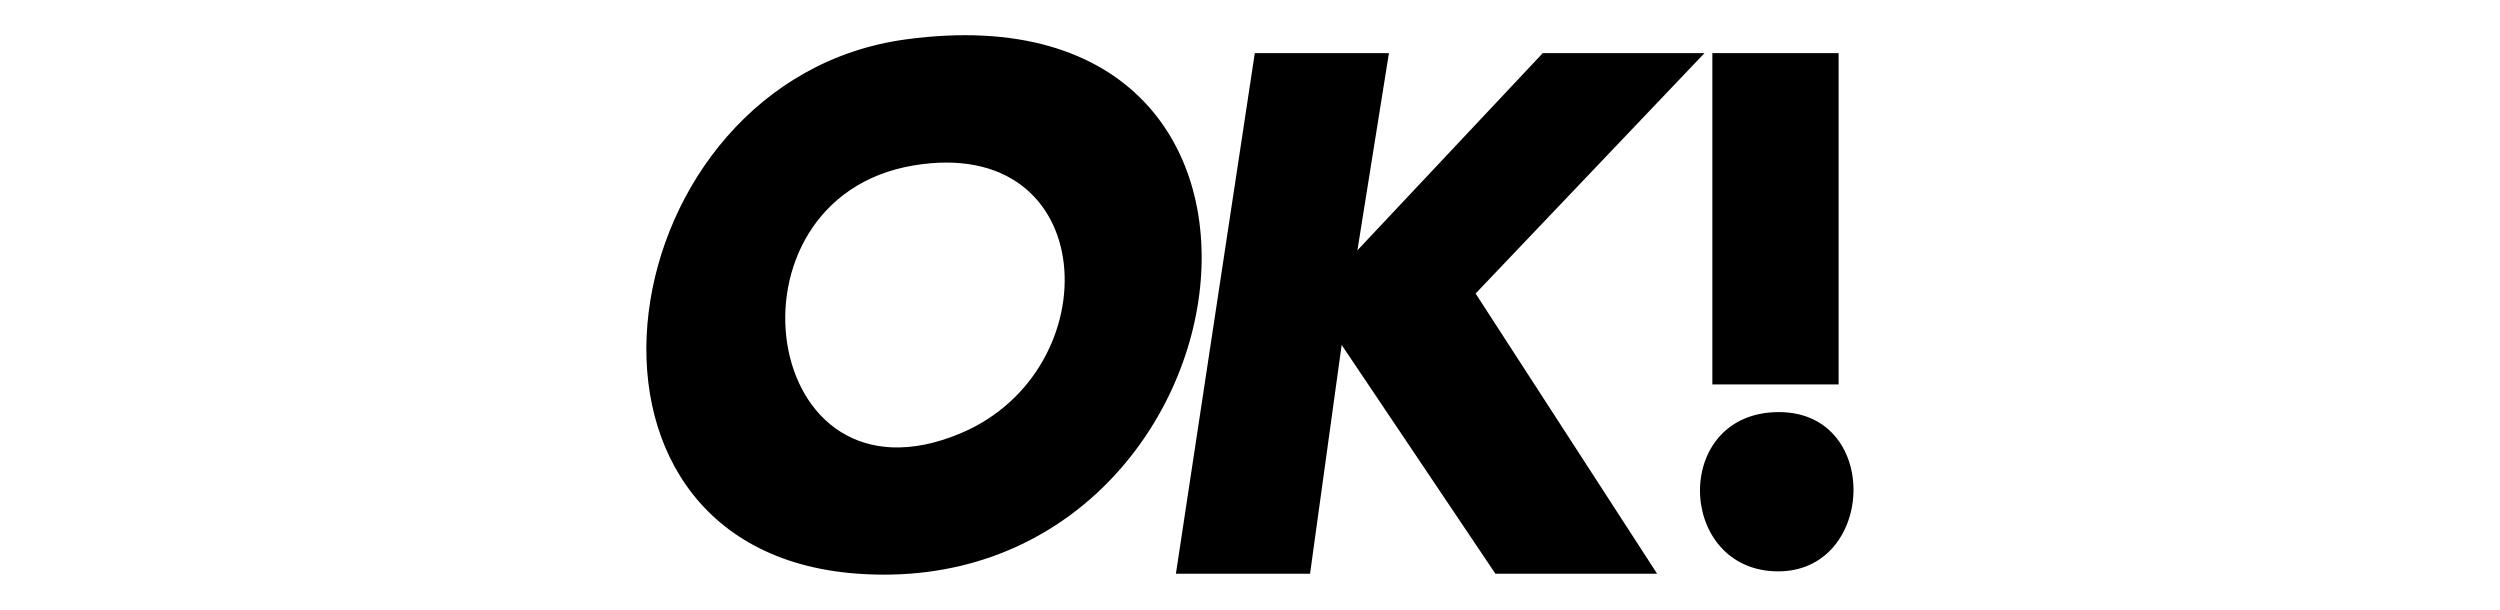
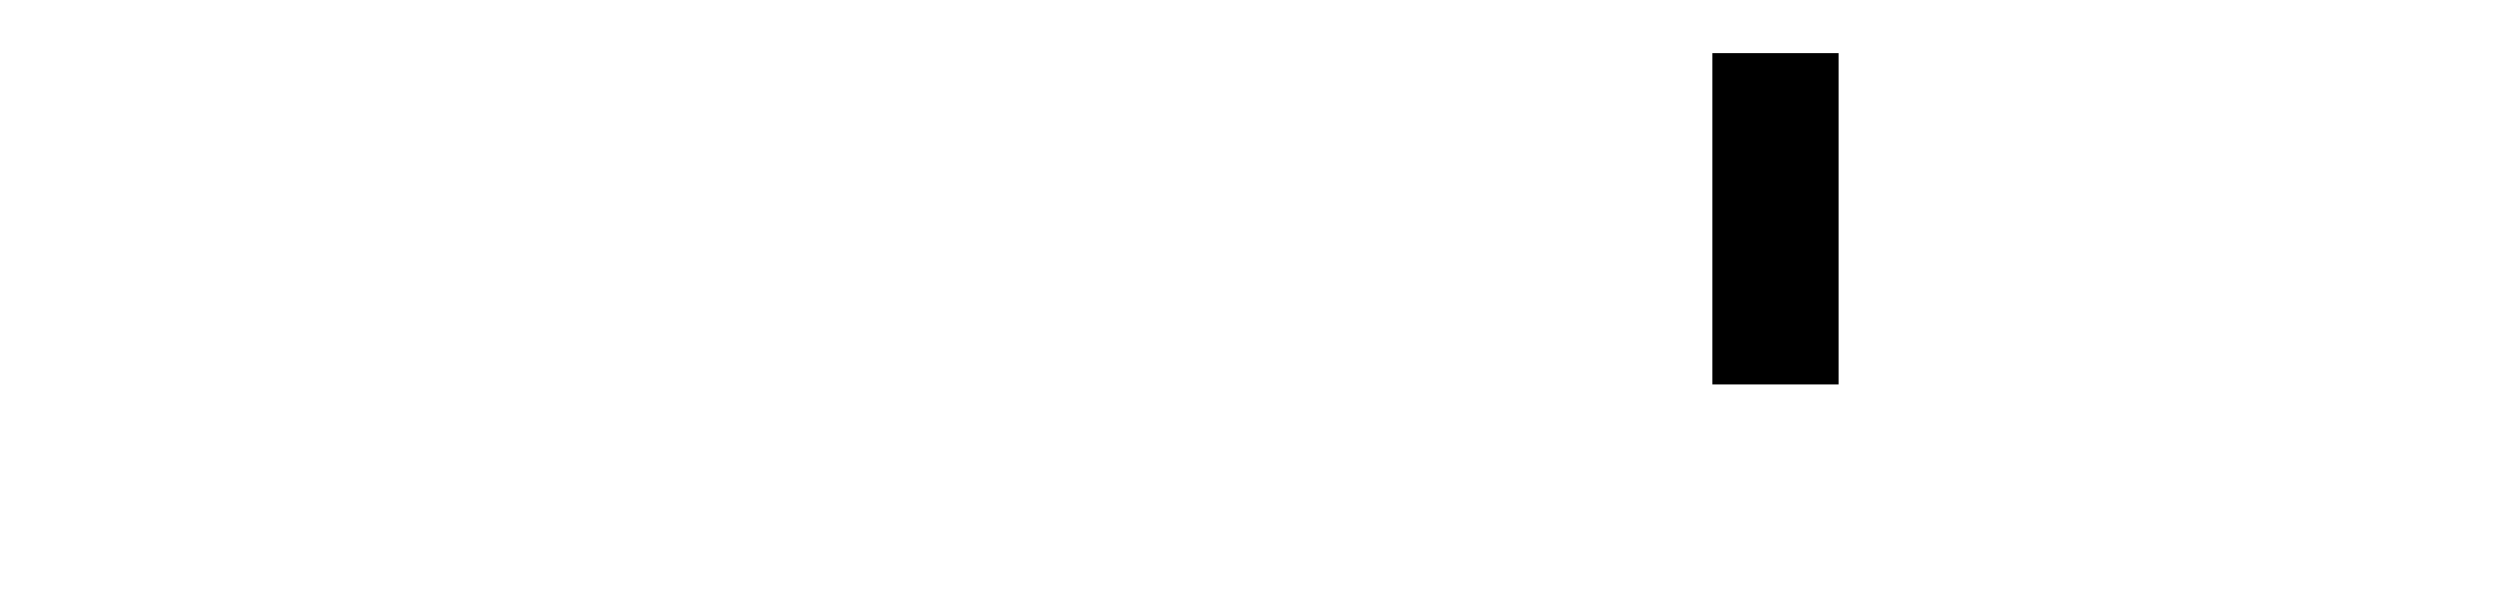
<svg xmlns="http://www.w3.org/2000/svg" id="Layer_1" data-name="Layer 1" viewBox="0 0 247.51 60.37">
  <g id="wC1Lwr">
    <g>
-       <path d="M89.68,3.9c44.48-6.03,34.61,55.85-4.88,52.89-31.89-2.39-24.63-48.89,4.88-52.89ZM90.44,16.38c-19.65,3.3-15.25,34.87,4.66,26.52,14.87-6.24,13.94-29.64-4.66-26.52Z" />
-       <polygon points="137.51 5.26 134.39 24.78 152.74 5.26 168.75 5.26 146.09 29.06 164.06 56.8 148.05 56.8 132.83 34.15 129.7 56.8 116.42 56.8 124.23 5.26 137.51 5.26" />
      <rect x="169.53" y="5.26" width="12.5" height="32.8" />
-       <path d="M176.16,40.8c10.29.04,9.49,16.37-.67,15.75-9.56-.58-9.82-15.79.67-15.75Z" />
    </g>
  </g>
</svg>